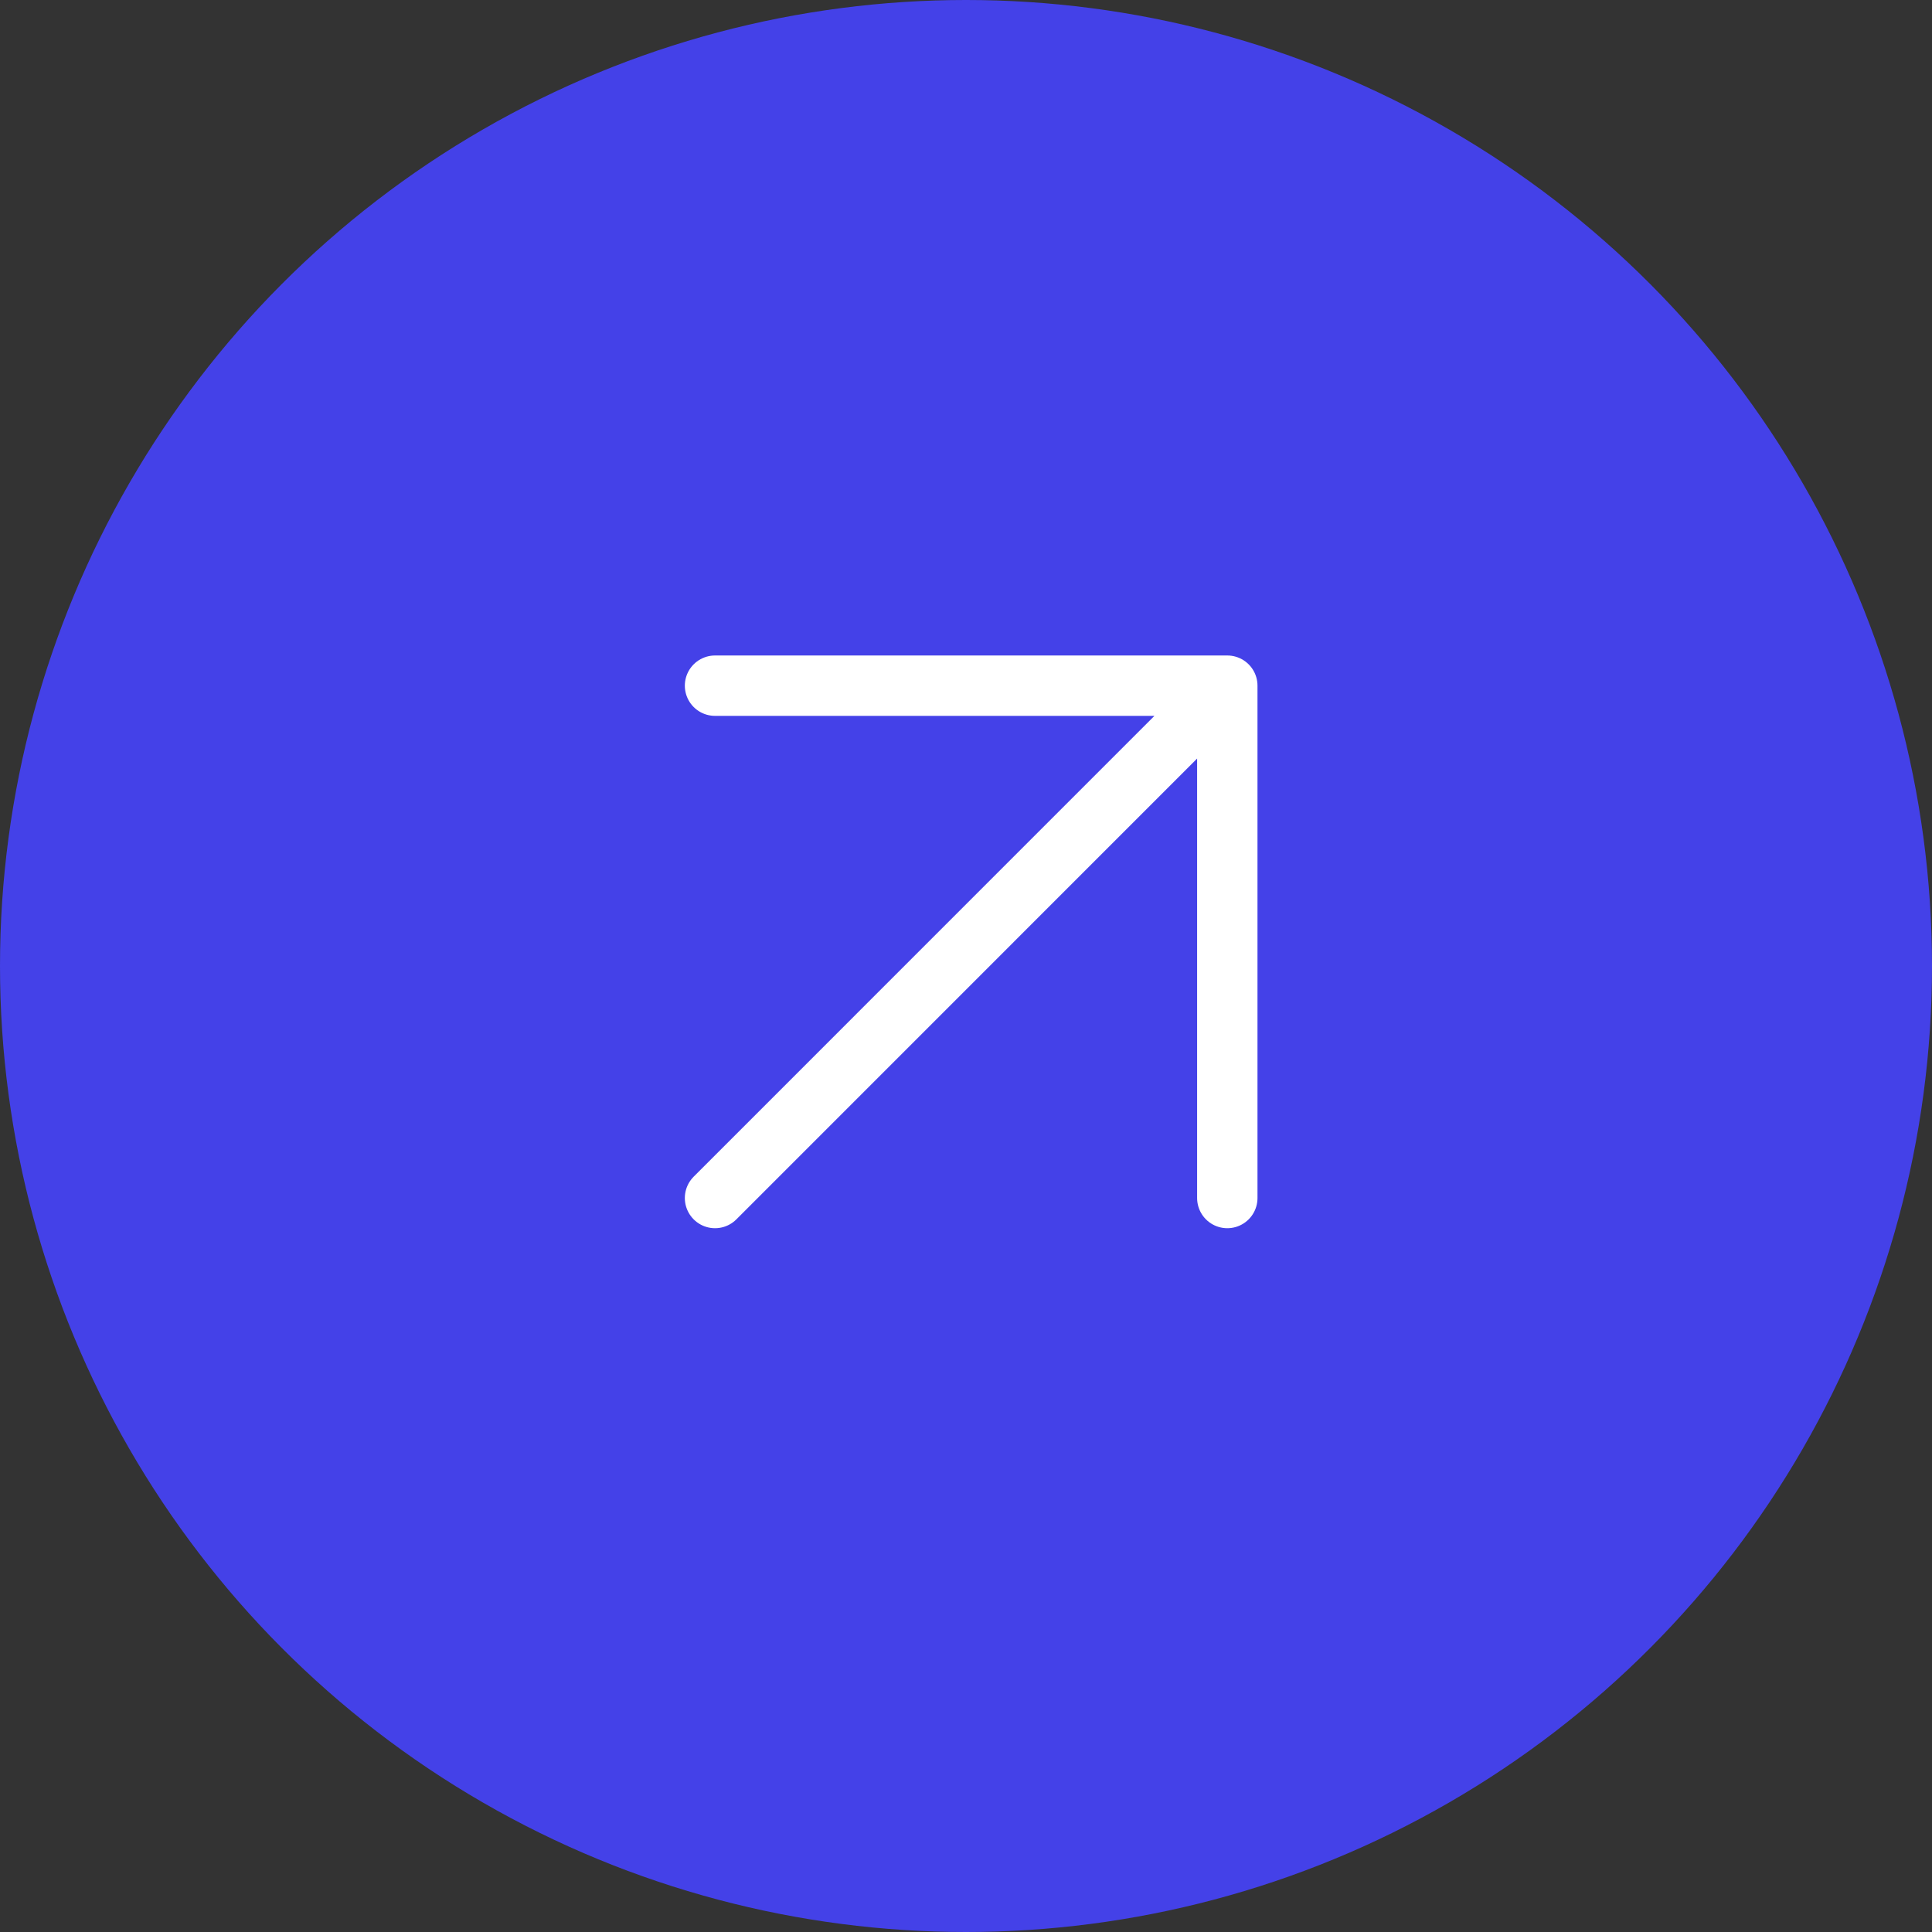
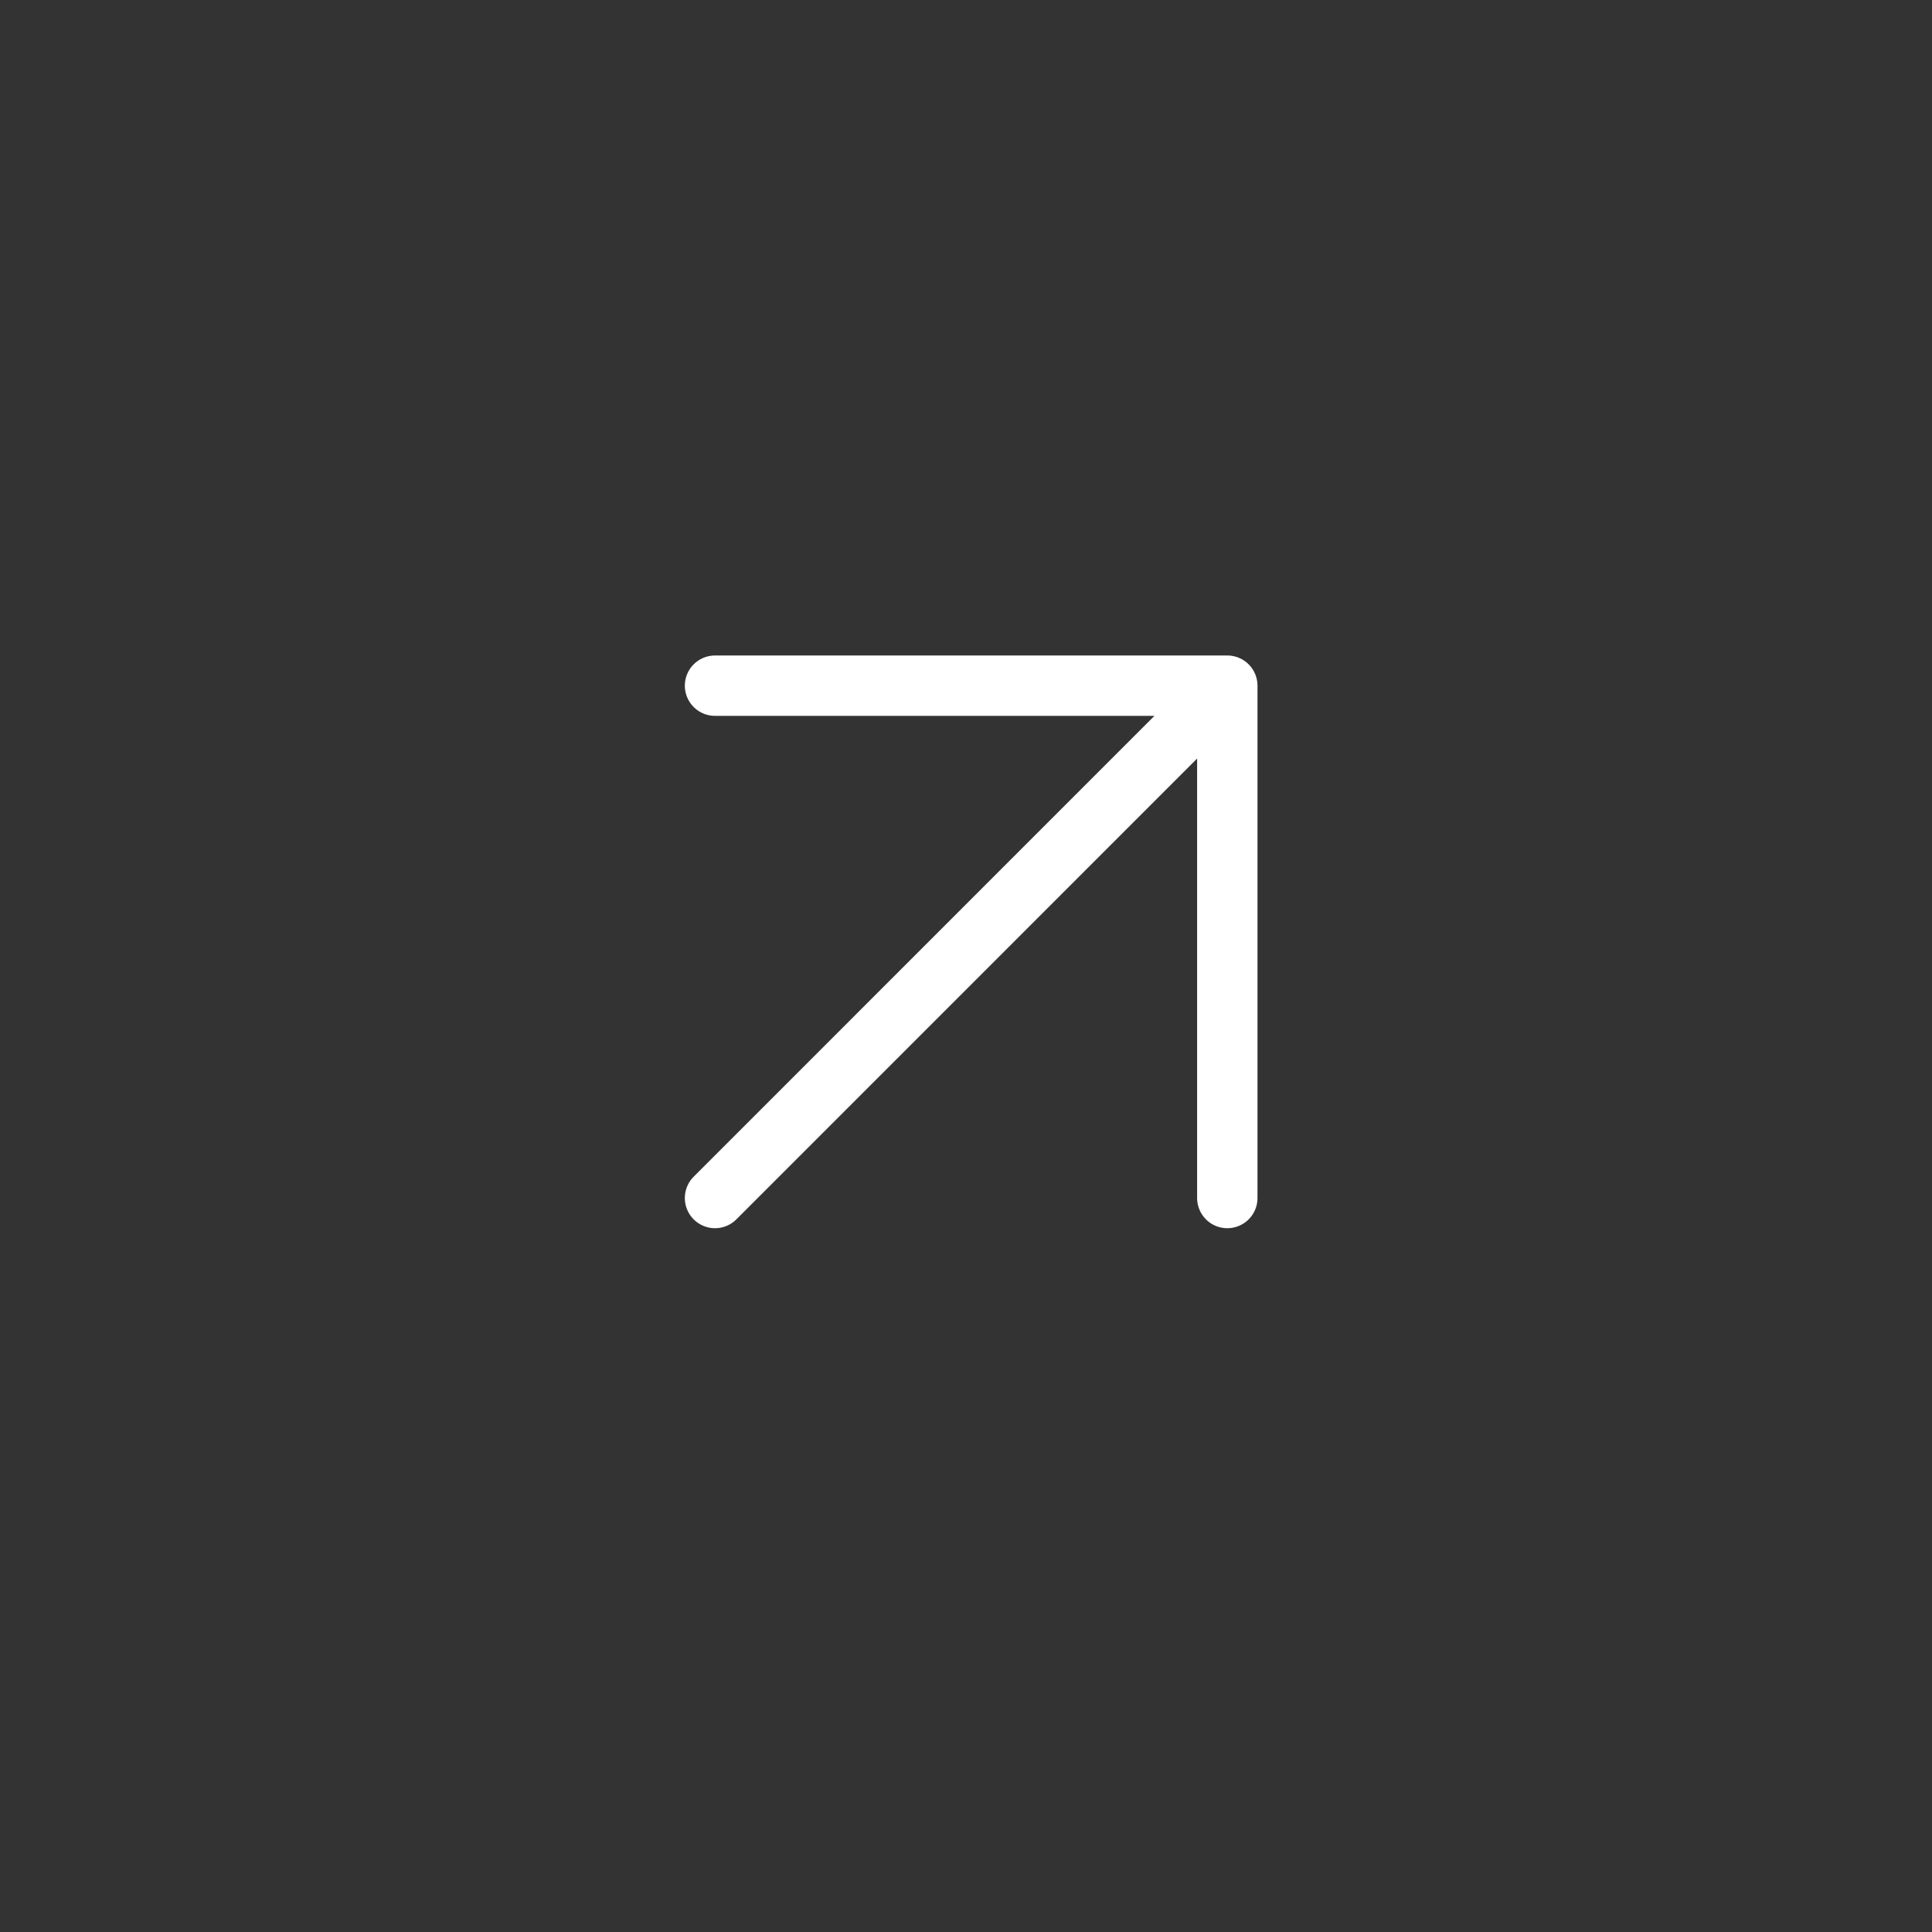
<svg xmlns="http://www.w3.org/2000/svg" width="32" height="32" viewBox="0 0 32 32" fill="none">
  <rect x="0" y="0" width="32" height="32" fill="#333333" stroke="none" />
-   <circle cx="16" cy="16" r="16" fill="#4441E8" />
  <path d="M20.328 19.843L20.328 11.357M20.328 11.357L11.843 11.357M20.328 11.357L11.843 19.843" stroke="white" stroke-linecap="round" stroke-linejoin="round" />
</svg>